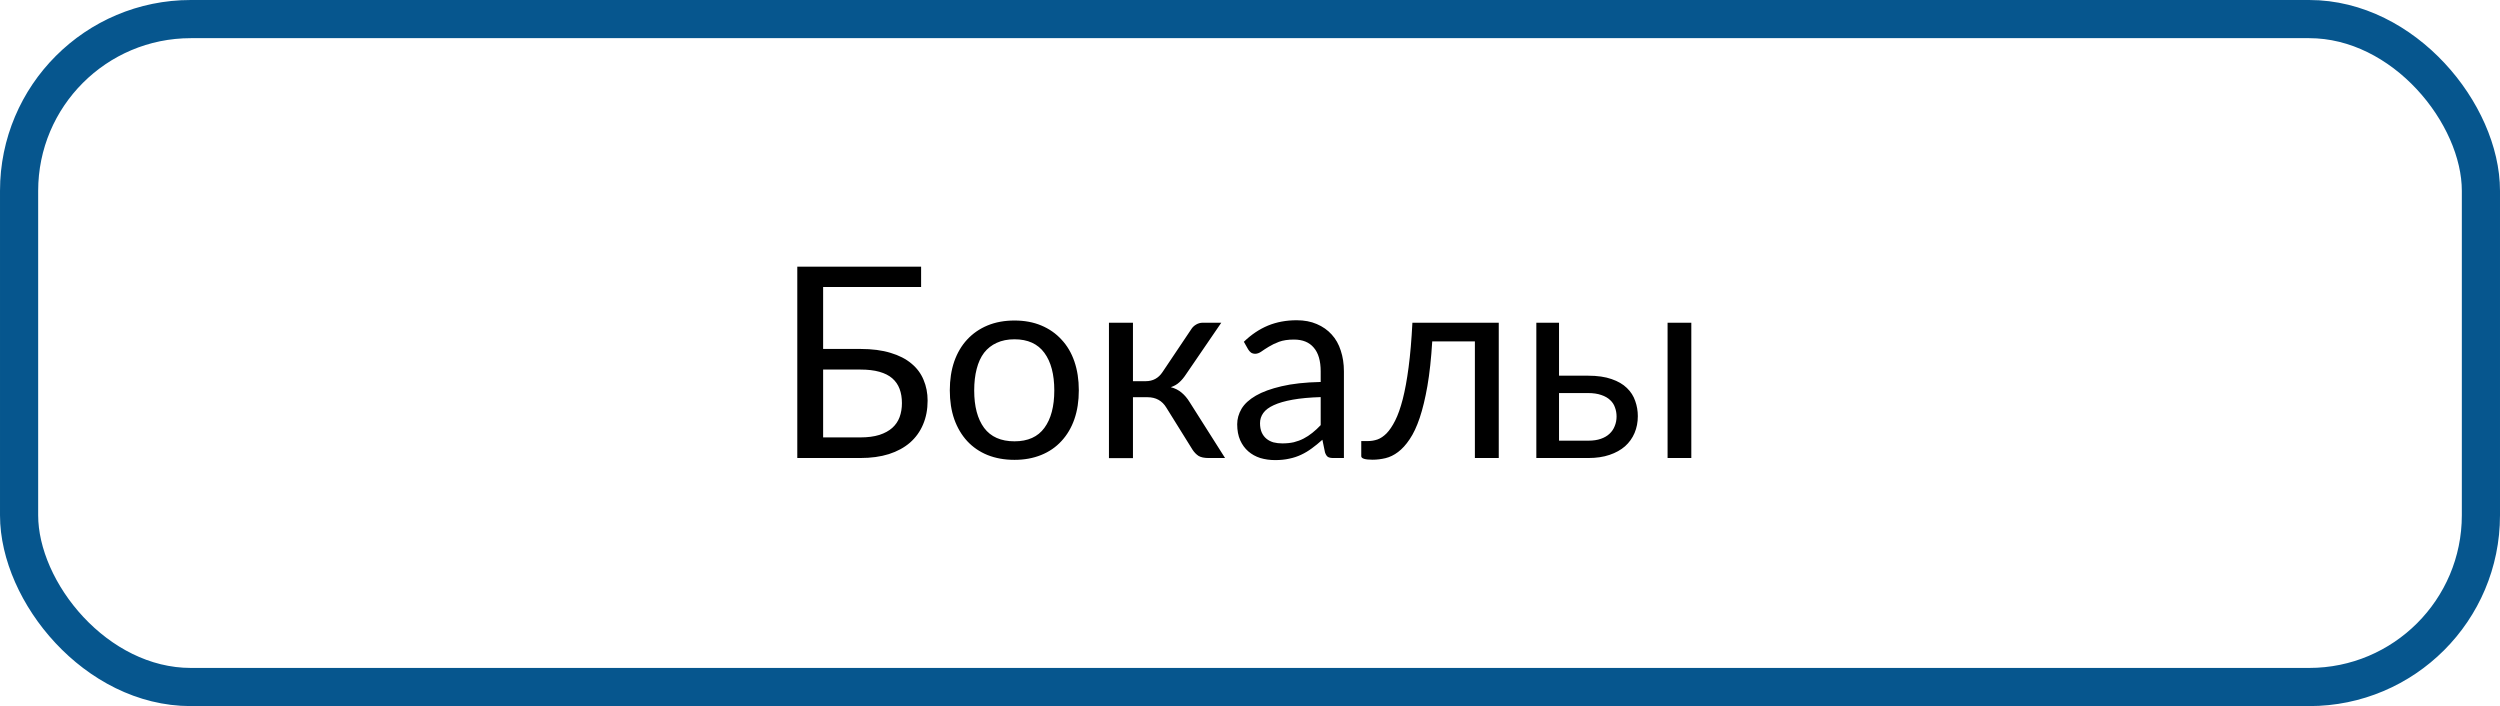
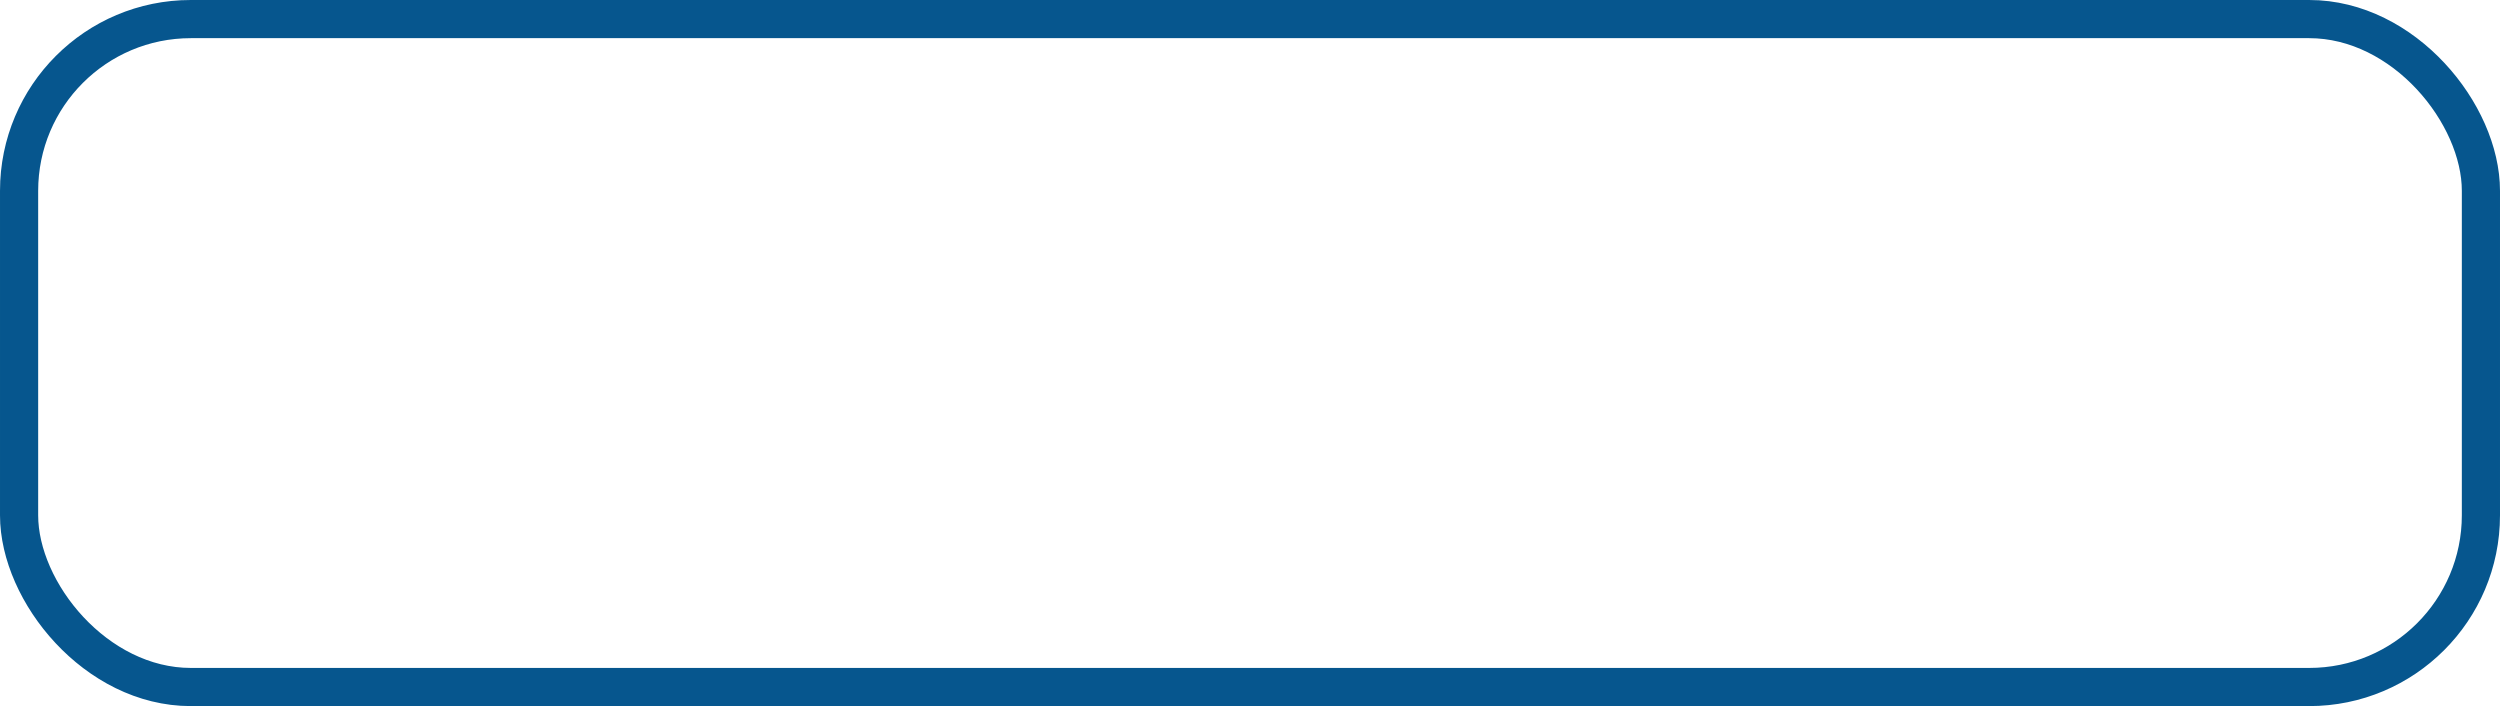
<svg xmlns="http://www.w3.org/2000/svg" width="131" height="37" viewBox="0 0 131 37" fill="none">
-   <path d="M41.778 24V13.972H48.266V15.038H43.132V18.285H45.087C45.698 18.285 46.224 18.354 46.666 18.49C47.108 18.622 47.473 18.809 47.76 19.051C48.047 19.288 48.259 19.573 48.395 19.905C48.537 20.238 48.607 20.6 48.607 20.992C48.607 21.453 48.528 21.869 48.368 22.243C48.213 22.612 47.985 22.929 47.685 23.193C47.384 23.453 47.015 23.654 46.577 23.795C46.14 23.932 45.641 24 45.08 24H41.778ZM43.132 22.92H45.08C45.467 22.92 45.8 22.877 46.078 22.79C46.356 22.699 46.582 22.576 46.755 22.421C46.928 22.266 47.056 22.079 47.138 21.86C47.22 21.637 47.261 21.391 47.261 21.122C47.261 20.844 47.22 20.596 47.138 20.377C47.056 20.158 46.928 19.974 46.755 19.823C46.582 19.673 46.356 19.559 46.078 19.481C45.805 19.404 45.474 19.365 45.087 19.365H43.132V22.92ZM49.77 20.452C49.77 19.896 49.847 19.393 50.002 18.941C50.161 18.49 50.387 18.107 50.679 17.793C50.975 17.474 51.33 17.228 51.745 17.055C52.164 16.881 52.636 16.795 53.16 16.795C53.68 16.795 54.147 16.881 54.562 17.055C54.976 17.228 55.329 17.474 55.621 17.793C55.917 18.107 56.143 18.49 56.298 18.941C56.453 19.393 56.53 19.896 56.53 20.452C56.53 21.013 56.453 21.516 56.298 21.963C56.143 22.41 55.917 22.792 55.621 23.111C55.329 23.43 54.974 23.674 54.555 23.843C54.14 24.011 53.675 24.096 53.16 24.096C52.636 24.096 52.164 24.011 51.745 23.843C51.33 23.674 50.975 23.43 50.679 23.111C50.387 22.792 50.161 22.41 50.002 21.963C49.847 21.516 49.77 21.013 49.77 20.452ZM51.048 20.459C51.048 21.297 51.221 21.951 51.567 22.421C51.918 22.89 52.449 23.125 53.16 23.125C53.862 23.125 54.384 22.89 54.726 22.421C55.072 21.951 55.245 21.297 55.245 20.459C55.245 19.616 55.072 18.96 54.726 18.49C54.379 18.016 53.857 17.779 53.16 17.779C52.805 17.779 52.495 17.841 52.23 17.964C51.966 18.082 51.745 18.256 51.567 18.483C51.394 18.711 51.264 18.994 51.178 19.331C51.091 19.664 51.048 20.04 51.048 20.459ZM58.109 24.007V16.911H59.367V19.974H60.037C60.411 19.974 60.703 19.816 60.912 19.502L62.416 17.26C62.48 17.155 62.566 17.071 62.676 17.007C62.785 16.943 62.899 16.911 63.018 16.911H63.995L62.149 19.611C62.035 19.785 61.917 19.926 61.794 20.035C61.675 20.145 61.527 20.229 61.35 20.288C61.573 20.347 61.762 20.443 61.917 20.575C62.072 20.703 62.211 20.867 62.334 21.067L64.193 24H63.325C63.102 24 62.929 23.963 62.806 23.891C62.687 23.813 62.582 23.706 62.491 23.569L61.117 21.361C60.898 20.997 60.568 20.814 60.126 20.814H59.367V24.007H58.109ZM64.829 22.23C64.829 21.951 64.904 21.683 65.055 21.423C65.21 21.163 65.46 20.933 65.807 20.732C66.153 20.532 66.602 20.368 67.153 20.24C67.709 20.108 68.393 20.033 69.204 20.015V19.461C69.204 18.91 69.083 18.495 68.842 18.217C68.605 17.934 68.258 17.793 67.803 17.793C67.493 17.793 67.233 17.832 67.023 17.909C66.818 17.987 66.638 18.073 66.483 18.169C66.333 18.26 66.203 18.344 66.094 18.422C65.984 18.499 65.877 18.538 65.772 18.538C65.69 18.538 65.618 18.518 65.554 18.477C65.495 18.431 65.444 18.374 65.403 18.306L65.178 17.909C65.57 17.531 65.991 17.248 66.442 17.061C66.894 16.875 67.395 16.781 67.946 16.781C68.343 16.781 68.694 16.847 68.999 16.98C69.309 17.112 69.569 17.294 69.778 17.526C69.993 17.759 70.152 18.041 70.257 18.374C70.366 18.702 70.421 19.064 70.421 19.461V24H69.867C69.744 24 69.651 23.982 69.587 23.945C69.523 23.904 69.471 23.825 69.43 23.706L69.293 23.043C69.106 23.212 68.921 23.362 68.739 23.494C68.561 23.626 68.375 23.738 68.179 23.829C67.987 23.92 67.78 23.989 67.557 24.034C67.338 24.084 67.092 24.109 66.818 24.109C66.545 24.109 66.285 24.073 66.039 24C65.797 23.922 65.588 23.806 65.41 23.651C65.232 23.496 65.091 23.303 64.986 23.07C64.882 22.833 64.829 22.553 64.829 22.23ZM66.025 22.175C66.025 22.362 66.055 22.523 66.114 22.66C66.174 22.792 66.255 22.902 66.36 22.988C66.465 23.075 66.588 23.139 66.73 23.18C66.875 23.216 67.03 23.234 67.194 23.234C67.413 23.234 67.614 23.214 67.796 23.173C67.978 23.127 68.149 23.064 68.309 22.981C68.468 22.899 68.621 22.799 68.767 22.681C68.917 22.562 69.063 22.428 69.204 22.277V20.808C68.63 20.826 68.14 20.871 67.734 20.944C67.329 21.017 66.998 21.113 66.743 21.231C66.493 21.345 66.31 21.482 66.196 21.642C66.082 21.801 66.025 21.979 66.025 22.175ZM71.33 23.904V23.111H71.692C71.852 23.111 72.014 23.084 72.178 23.029C72.342 22.97 72.501 22.863 72.656 22.708C72.811 22.549 72.962 22.325 73.107 22.038C73.253 21.751 73.385 21.377 73.504 20.917C73.622 20.457 73.725 19.898 73.811 19.242C73.898 18.586 73.964 17.809 74.01 16.911H78.535V24H77.284V17.889H75.049C74.994 18.791 74.91 19.57 74.796 20.227C74.682 20.878 74.547 21.434 74.393 21.895C74.238 22.355 74.062 22.729 73.866 23.016C73.675 23.303 73.472 23.526 73.258 23.686C73.048 23.845 72.829 23.952 72.602 24.007C72.374 24.061 72.148 24.089 71.925 24.089C71.528 24.089 71.33 24.027 71.33 23.904ZM80.504 24V16.911H81.693V19.686H83.211C83.703 19.686 84.116 19.746 84.448 19.864C84.781 19.978 85.047 20.133 85.248 20.329C85.453 20.525 85.599 20.753 85.686 21.013C85.777 21.268 85.822 21.532 85.822 21.806C85.822 22.125 85.765 22.419 85.651 22.688C85.537 22.956 85.371 23.189 85.152 23.385C84.934 23.576 84.662 23.727 84.339 23.836C84.02 23.945 83.651 24 83.231 24H80.504ZM81.693 23.091H83.231C83.482 23.091 83.699 23.059 83.881 22.995C84.068 22.931 84.22 22.842 84.339 22.729C84.462 22.615 84.553 22.48 84.612 22.325C84.676 22.17 84.708 22.004 84.708 21.826C84.708 21.658 84.681 21.5 84.626 21.355C84.576 21.204 84.492 21.074 84.373 20.965C84.255 20.851 84.1 20.762 83.908 20.698C83.717 20.63 83.484 20.596 83.211 20.596H81.693V23.091ZM87.381 24V16.911H88.625V24H87.381Z" fill="black" />
  <rect x="1" y="1" width="129" height="35" rx="9" stroke="#06568E" stroke-width="2" />
</svg>